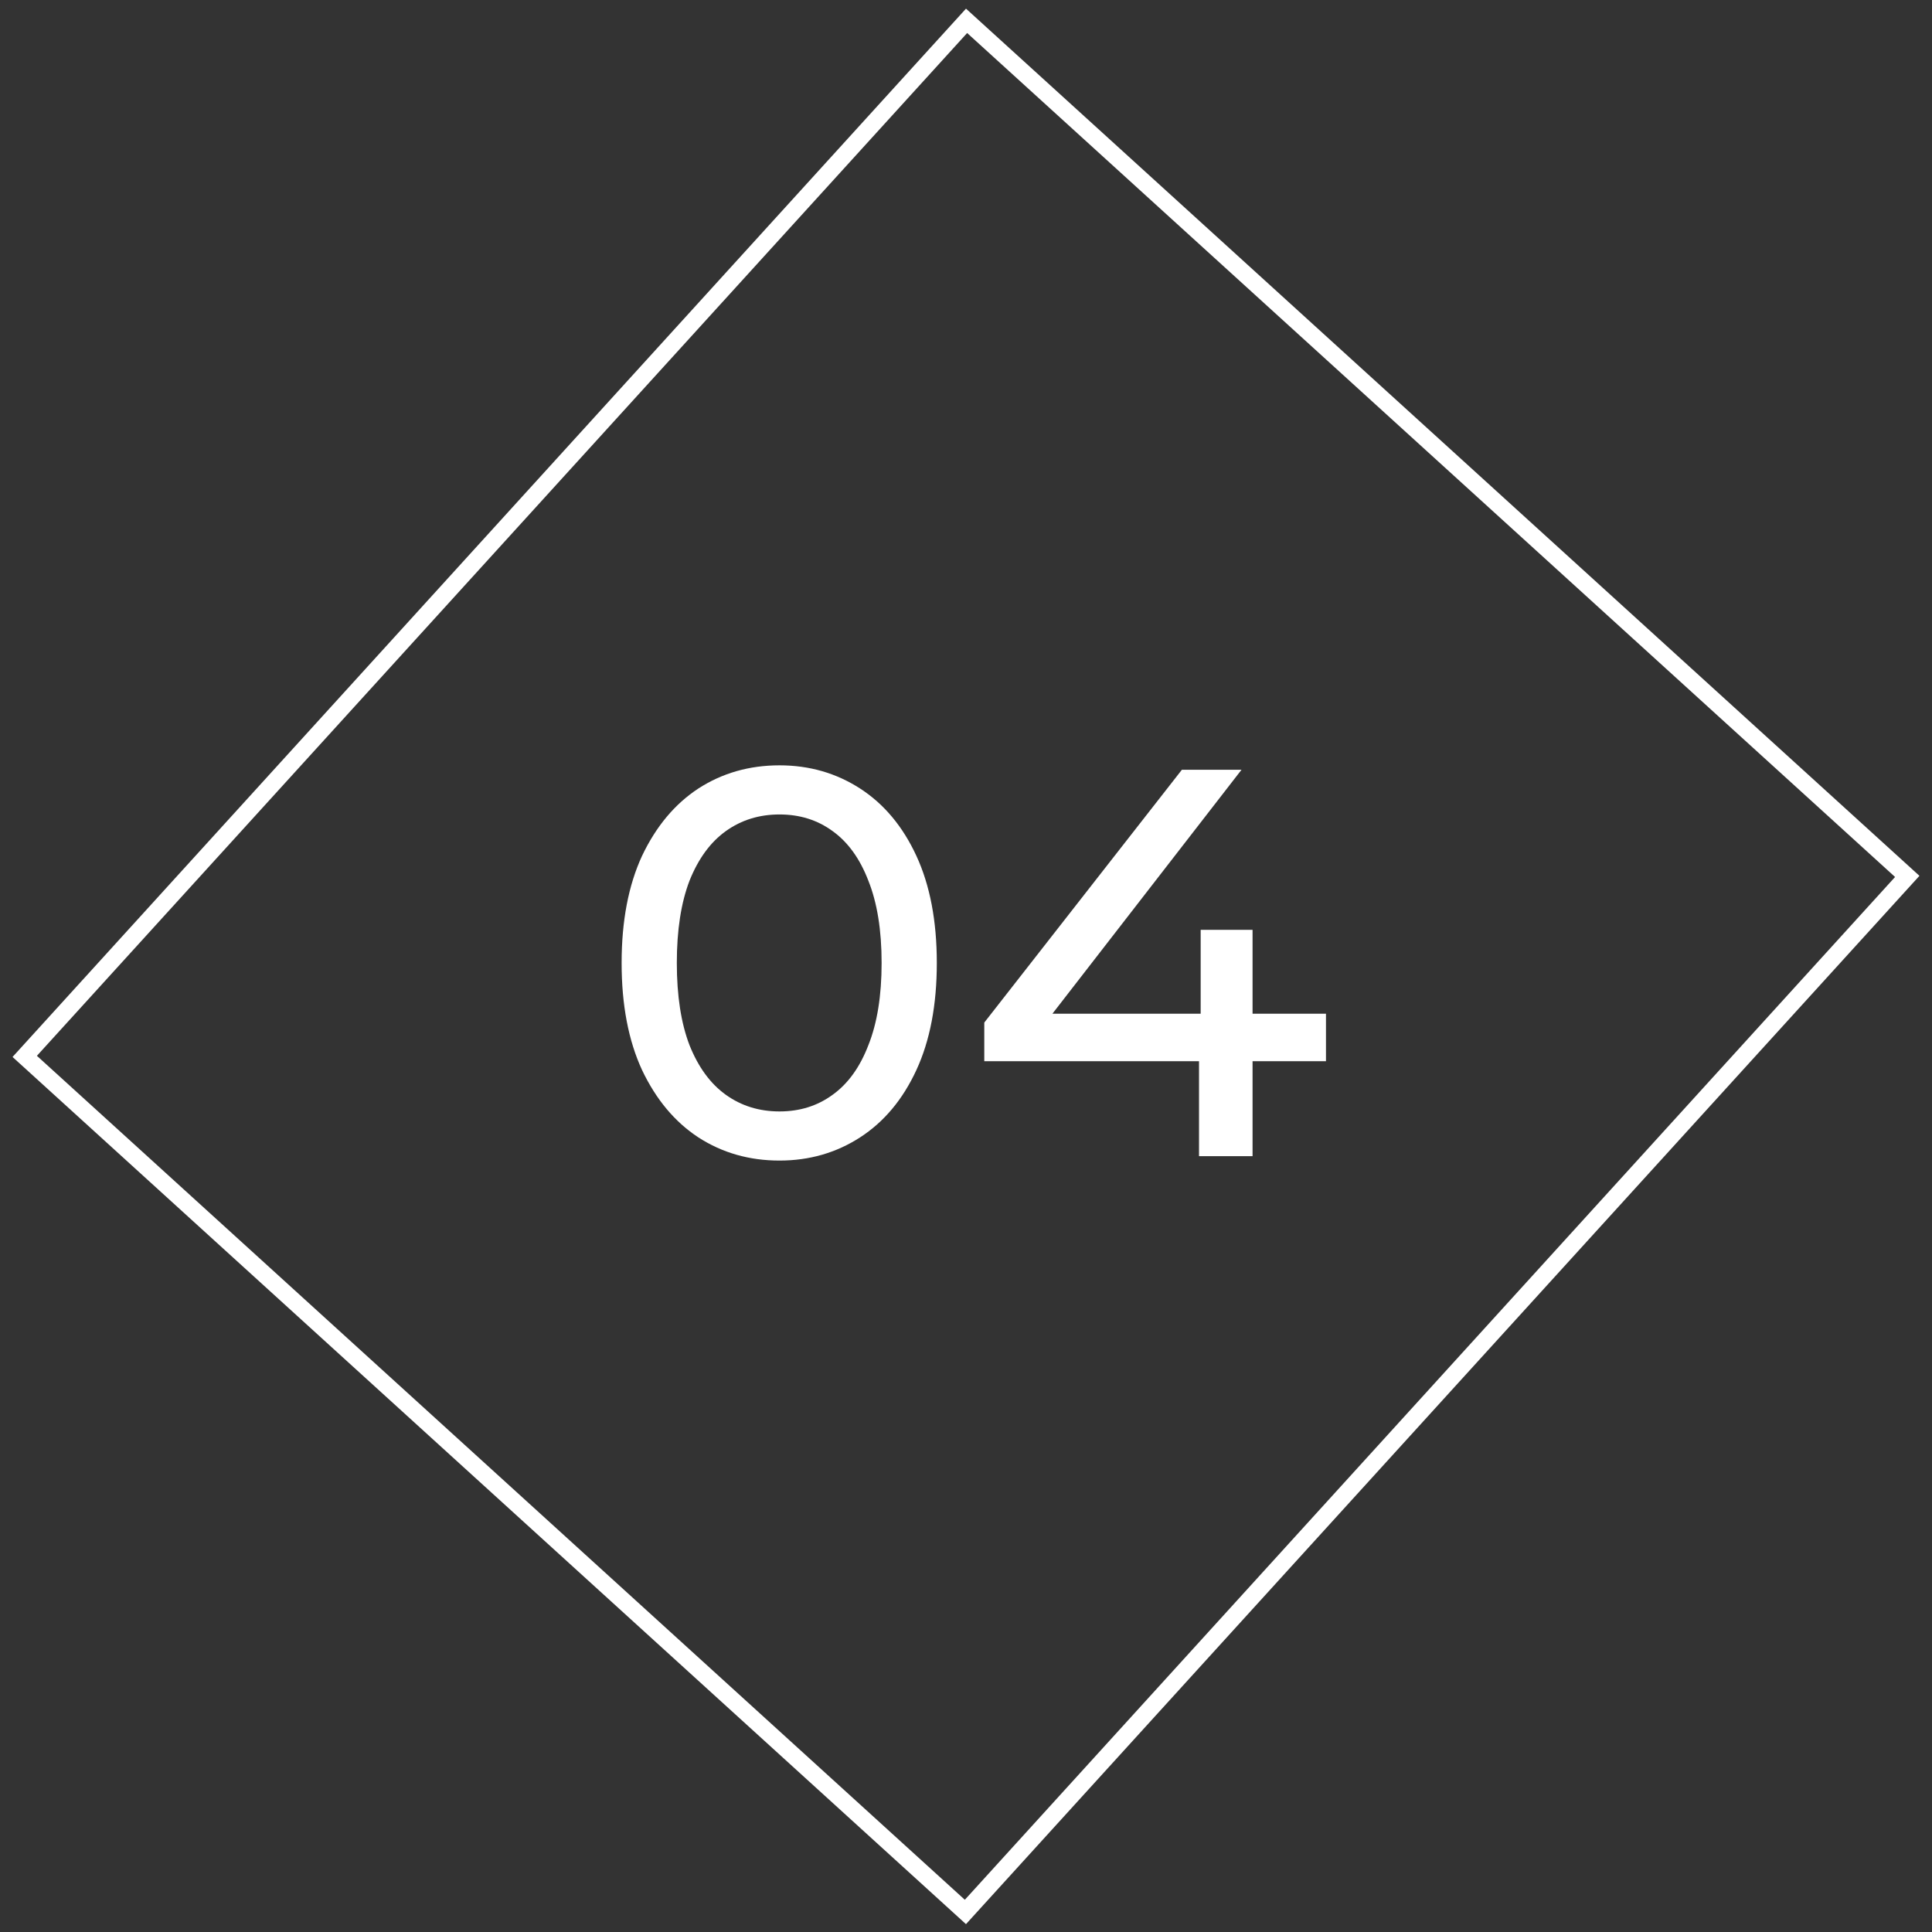
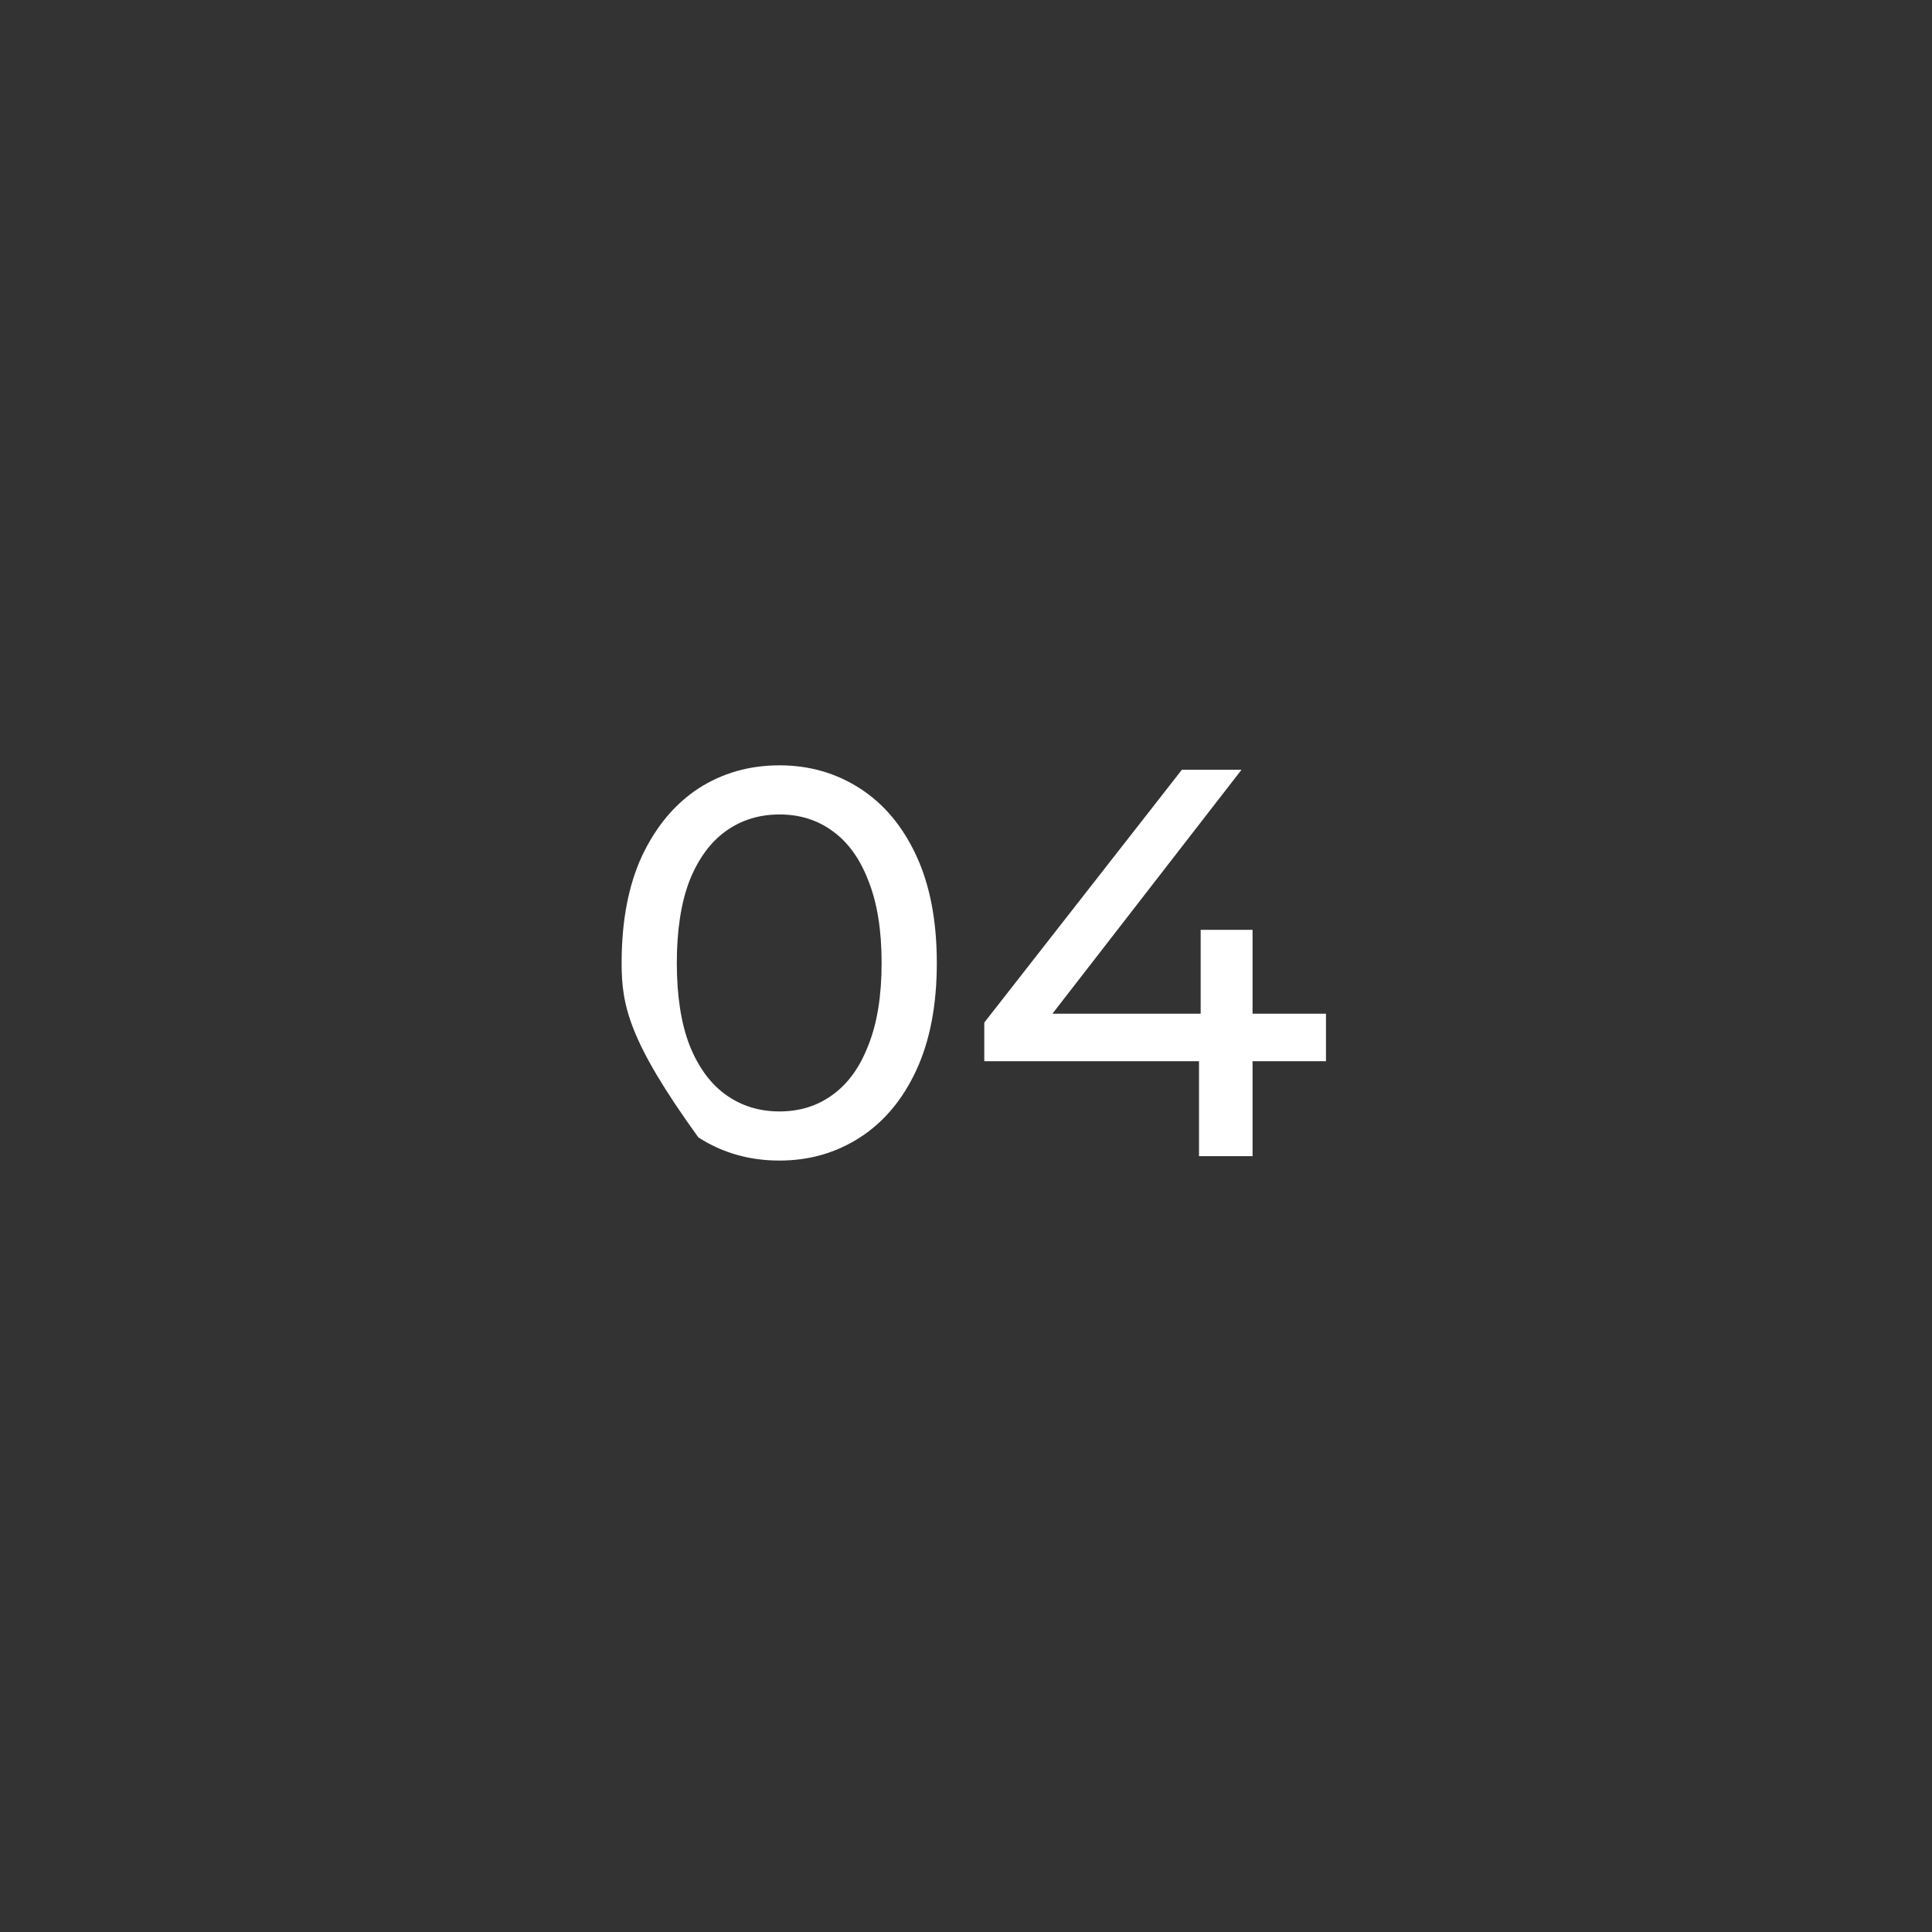
<svg xmlns="http://www.w3.org/2000/svg" width="112" height="112" viewBox="0 0 112 112" fill="none">
  <rect x="0" y="0" width="112" height="112" fill="#333333" stroke="none" />
-   <rect x="56.033" y="1.208" width="73.714" height="81.148" transform="rotate(42.287 56.033 1.208)" stroke="white" />
-   <path d="M45.188 67.279C43.439 67.279 41.871 66.831 40.484 65.935C39.119 65.039 38.031 63.738 37.22 62.031C36.431 60.324 36.036 58.255 36.036 55.823C36.036 53.391 36.431 51.322 37.22 49.615C38.031 47.908 39.119 46.607 40.484 45.711C41.871 44.815 43.439 44.367 45.188 44.367C46.916 44.367 48.473 44.815 49.86 45.711C51.247 46.607 52.335 47.908 53.124 49.615C53.913 51.322 54.308 53.391 54.308 55.823C54.308 58.255 53.913 60.324 53.124 62.031C52.335 63.738 51.247 65.039 49.86 65.935C48.473 66.831 46.916 67.279 45.188 67.279ZM45.188 64.431C46.361 64.431 47.385 64.111 48.26 63.471C49.156 62.831 49.849 61.871 50.34 60.591C50.852 59.311 51.108 57.722 51.108 55.823C51.108 53.924 50.852 52.335 50.34 51.055C49.849 49.775 49.156 48.815 48.26 48.175C47.385 47.535 46.361 47.215 45.188 47.215C44.015 47.215 42.98 47.535 42.084 48.175C41.188 48.815 40.484 49.775 39.972 51.055C39.481 52.335 39.236 53.924 39.236 55.823C39.236 57.722 39.481 59.311 39.972 60.591C40.484 61.871 41.188 62.831 42.084 63.471C42.98 64.111 44.015 64.431 45.188 64.431ZM57.06 61.519L57.06 59.279L68.516 44.623L71.972 44.623L60.612 59.279L58.98 58.767L76.868 58.767L76.868 61.519L57.06 61.519ZM69.508 67.023L69.508 61.519L69.604 58.767L69.604 53.903L72.612 53.903L72.612 67.023L69.508 67.023Z" fill="white" />
+   <path d="M45.188 67.279C43.439 67.279 41.871 66.831 40.484 65.935C36.431 60.324 36.036 58.255 36.036 55.823C36.036 53.391 36.431 51.322 37.22 49.615C38.031 47.908 39.119 46.607 40.484 45.711C41.871 44.815 43.439 44.367 45.188 44.367C46.916 44.367 48.473 44.815 49.86 45.711C51.247 46.607 52.335 47.908 53.124 49.615C53.913 51.322 54.308 53.391 54.308 55.823C54.308 58.255 53.913 60.324 53.124 62.031C52.335 63.738 51.247 65.039 49.86 65.935C48.473 66.831 46.916 67.279 45.188 67.279ZM45.188 64.431C46.361 64.431 47.385 64.111 48.26 63.471C49.156 62.831 49.849 61.871 50.34 60.591C50.852 59.311 51.108 57.722 51.108 55.823C51.108 53.924 50.852 52.335 50.34 51.055C49.849 49.775 49.156 48.815 48.26 48.175C47.385 47.535 46.361 47.215 45.188 47.215C44.015 47.215 42.98 47.535 42.084 48.175C41.188 48.815 40.484 49.775 39.972 51.055C39.481 52.335 39.236 53.924 39.236 55.823C39.236 57.722 39.481 59.311 39.972 60.591C40.484 61.871 41.188 62.831 42.084 63.471C42.98 64.111 44.015 64.431 45.188 64.431ZM57.06 61.519L57.06 59.279L68.516 44.623L71.972 44.623L60.612 59.279L58.98 58.767L76.868 58.767L76.868 61.519L57.06 61.519ZM69.508 67.023L69.508 61.519L69.604 58.767L69.604 53.903L72.612 53.903L72.612 67.023L69.508 67.023Z" fill="white" />
</svg>